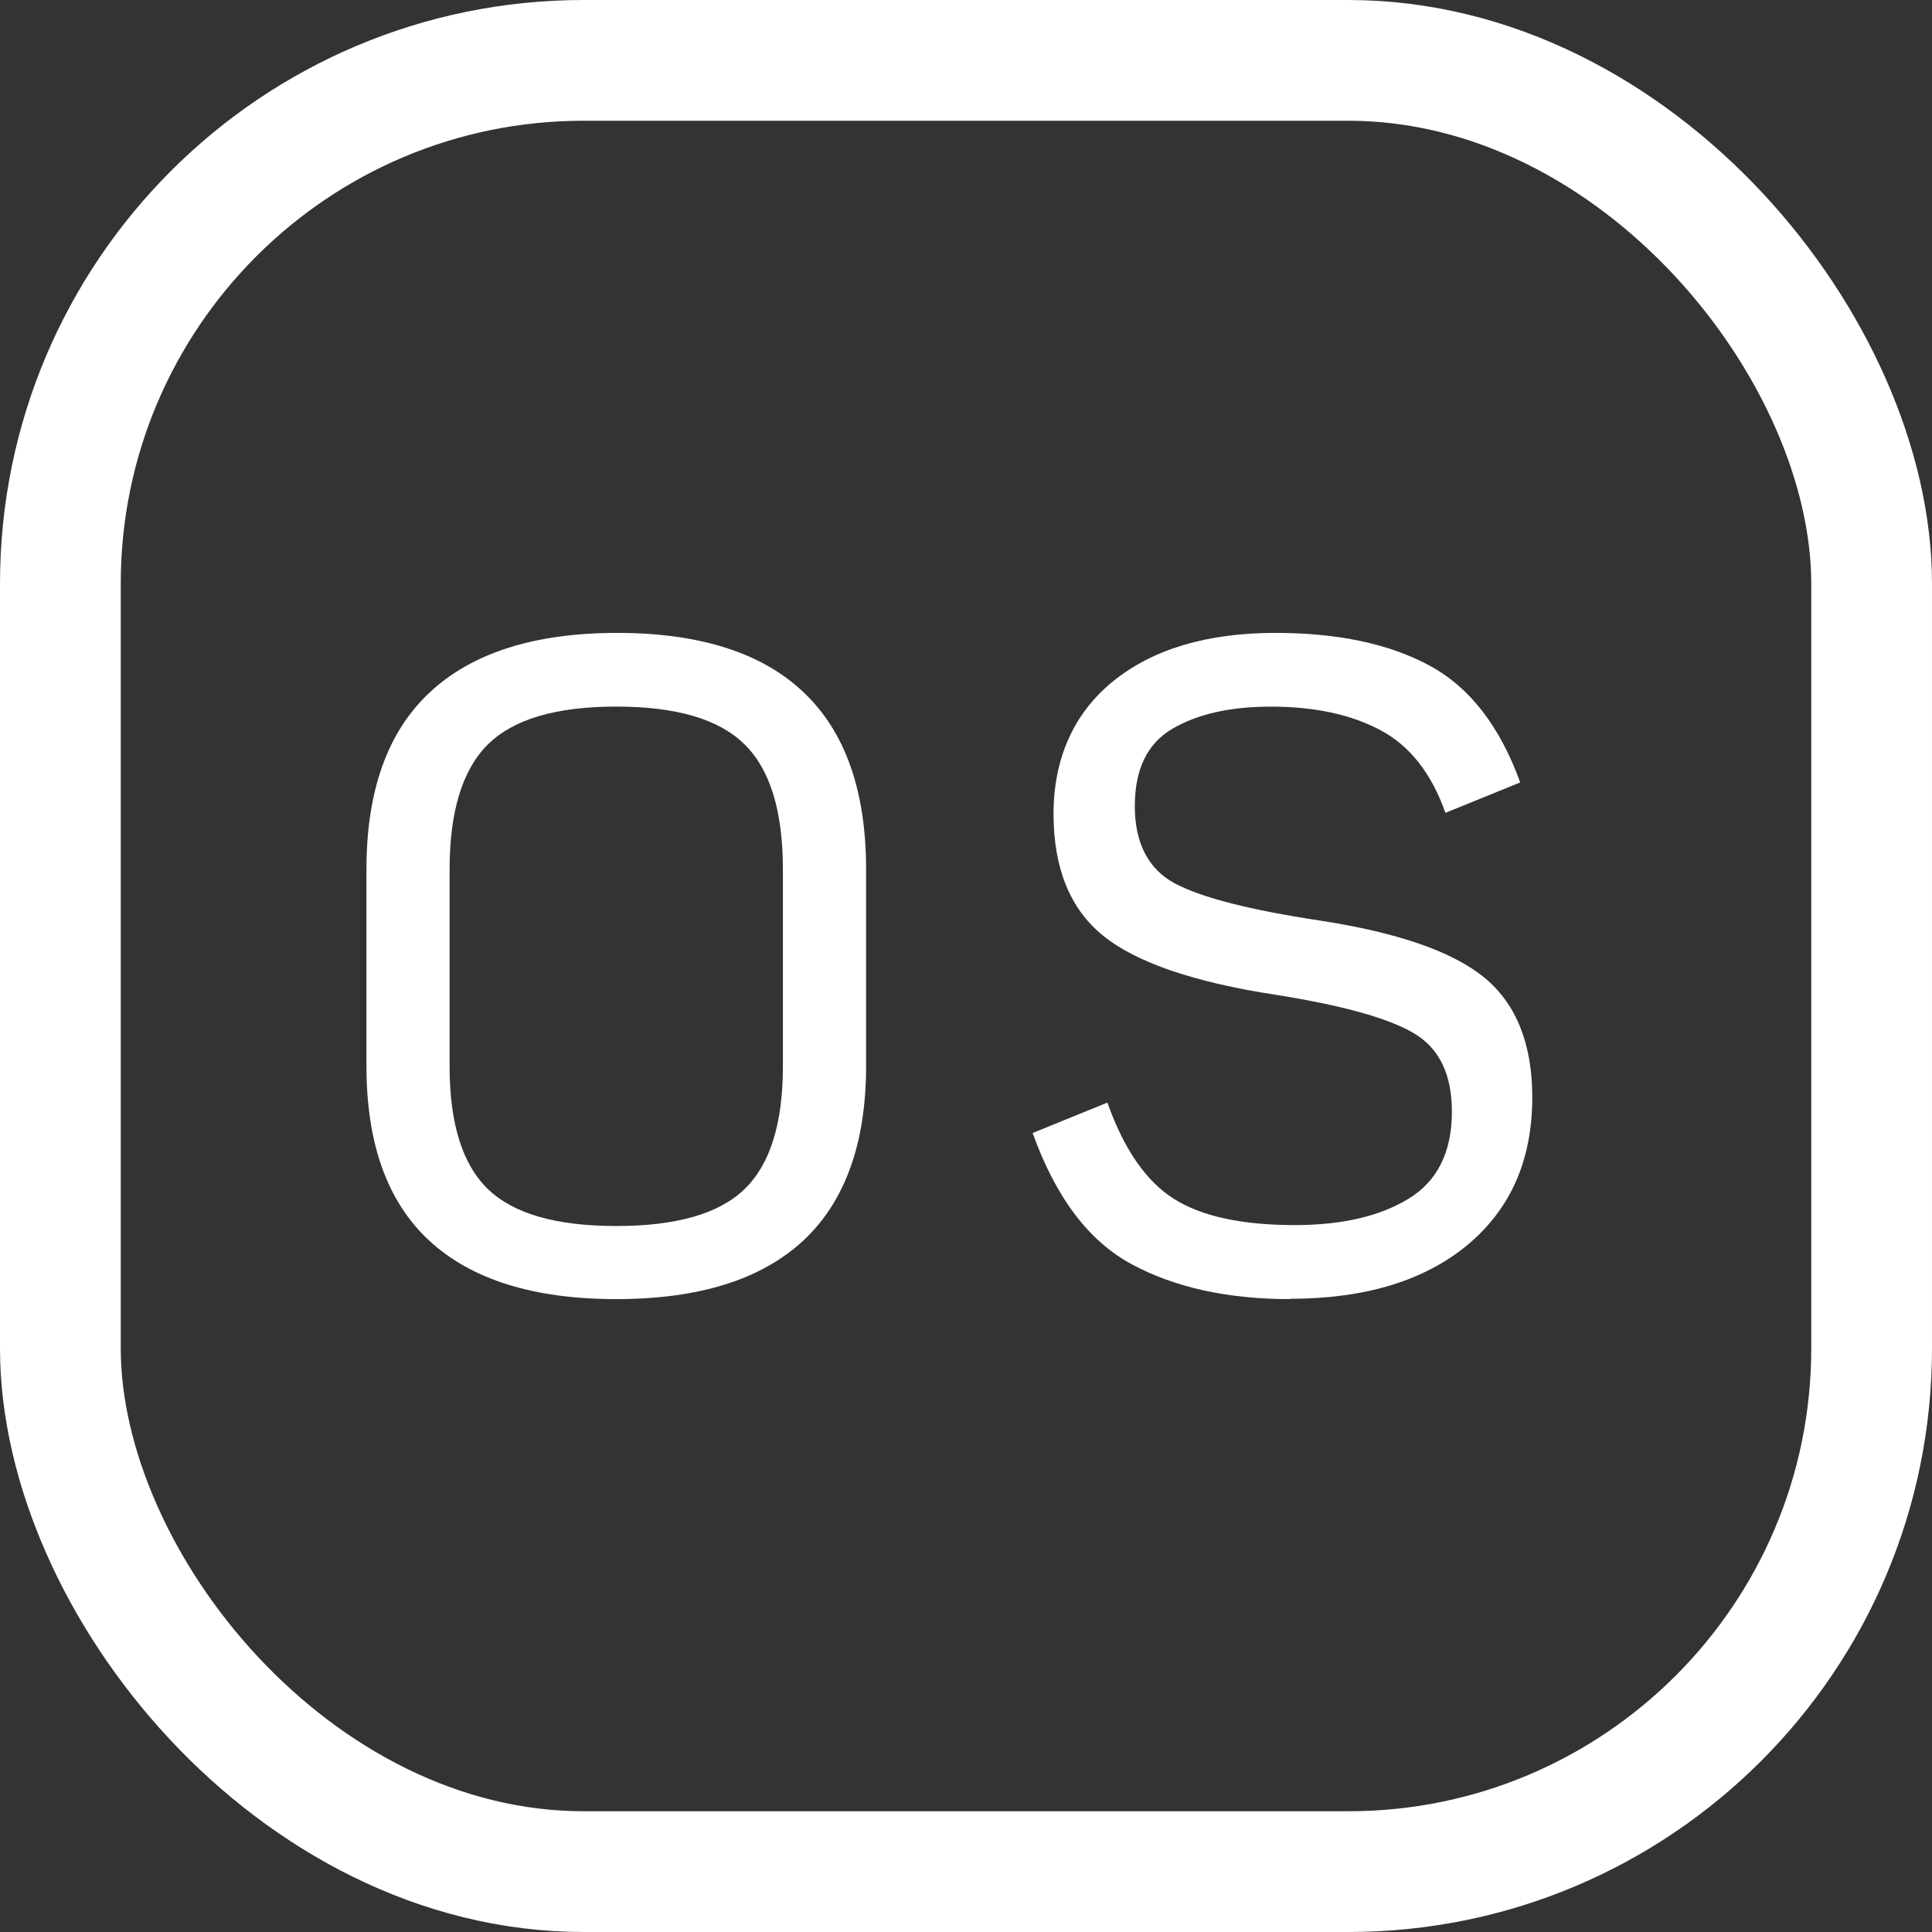
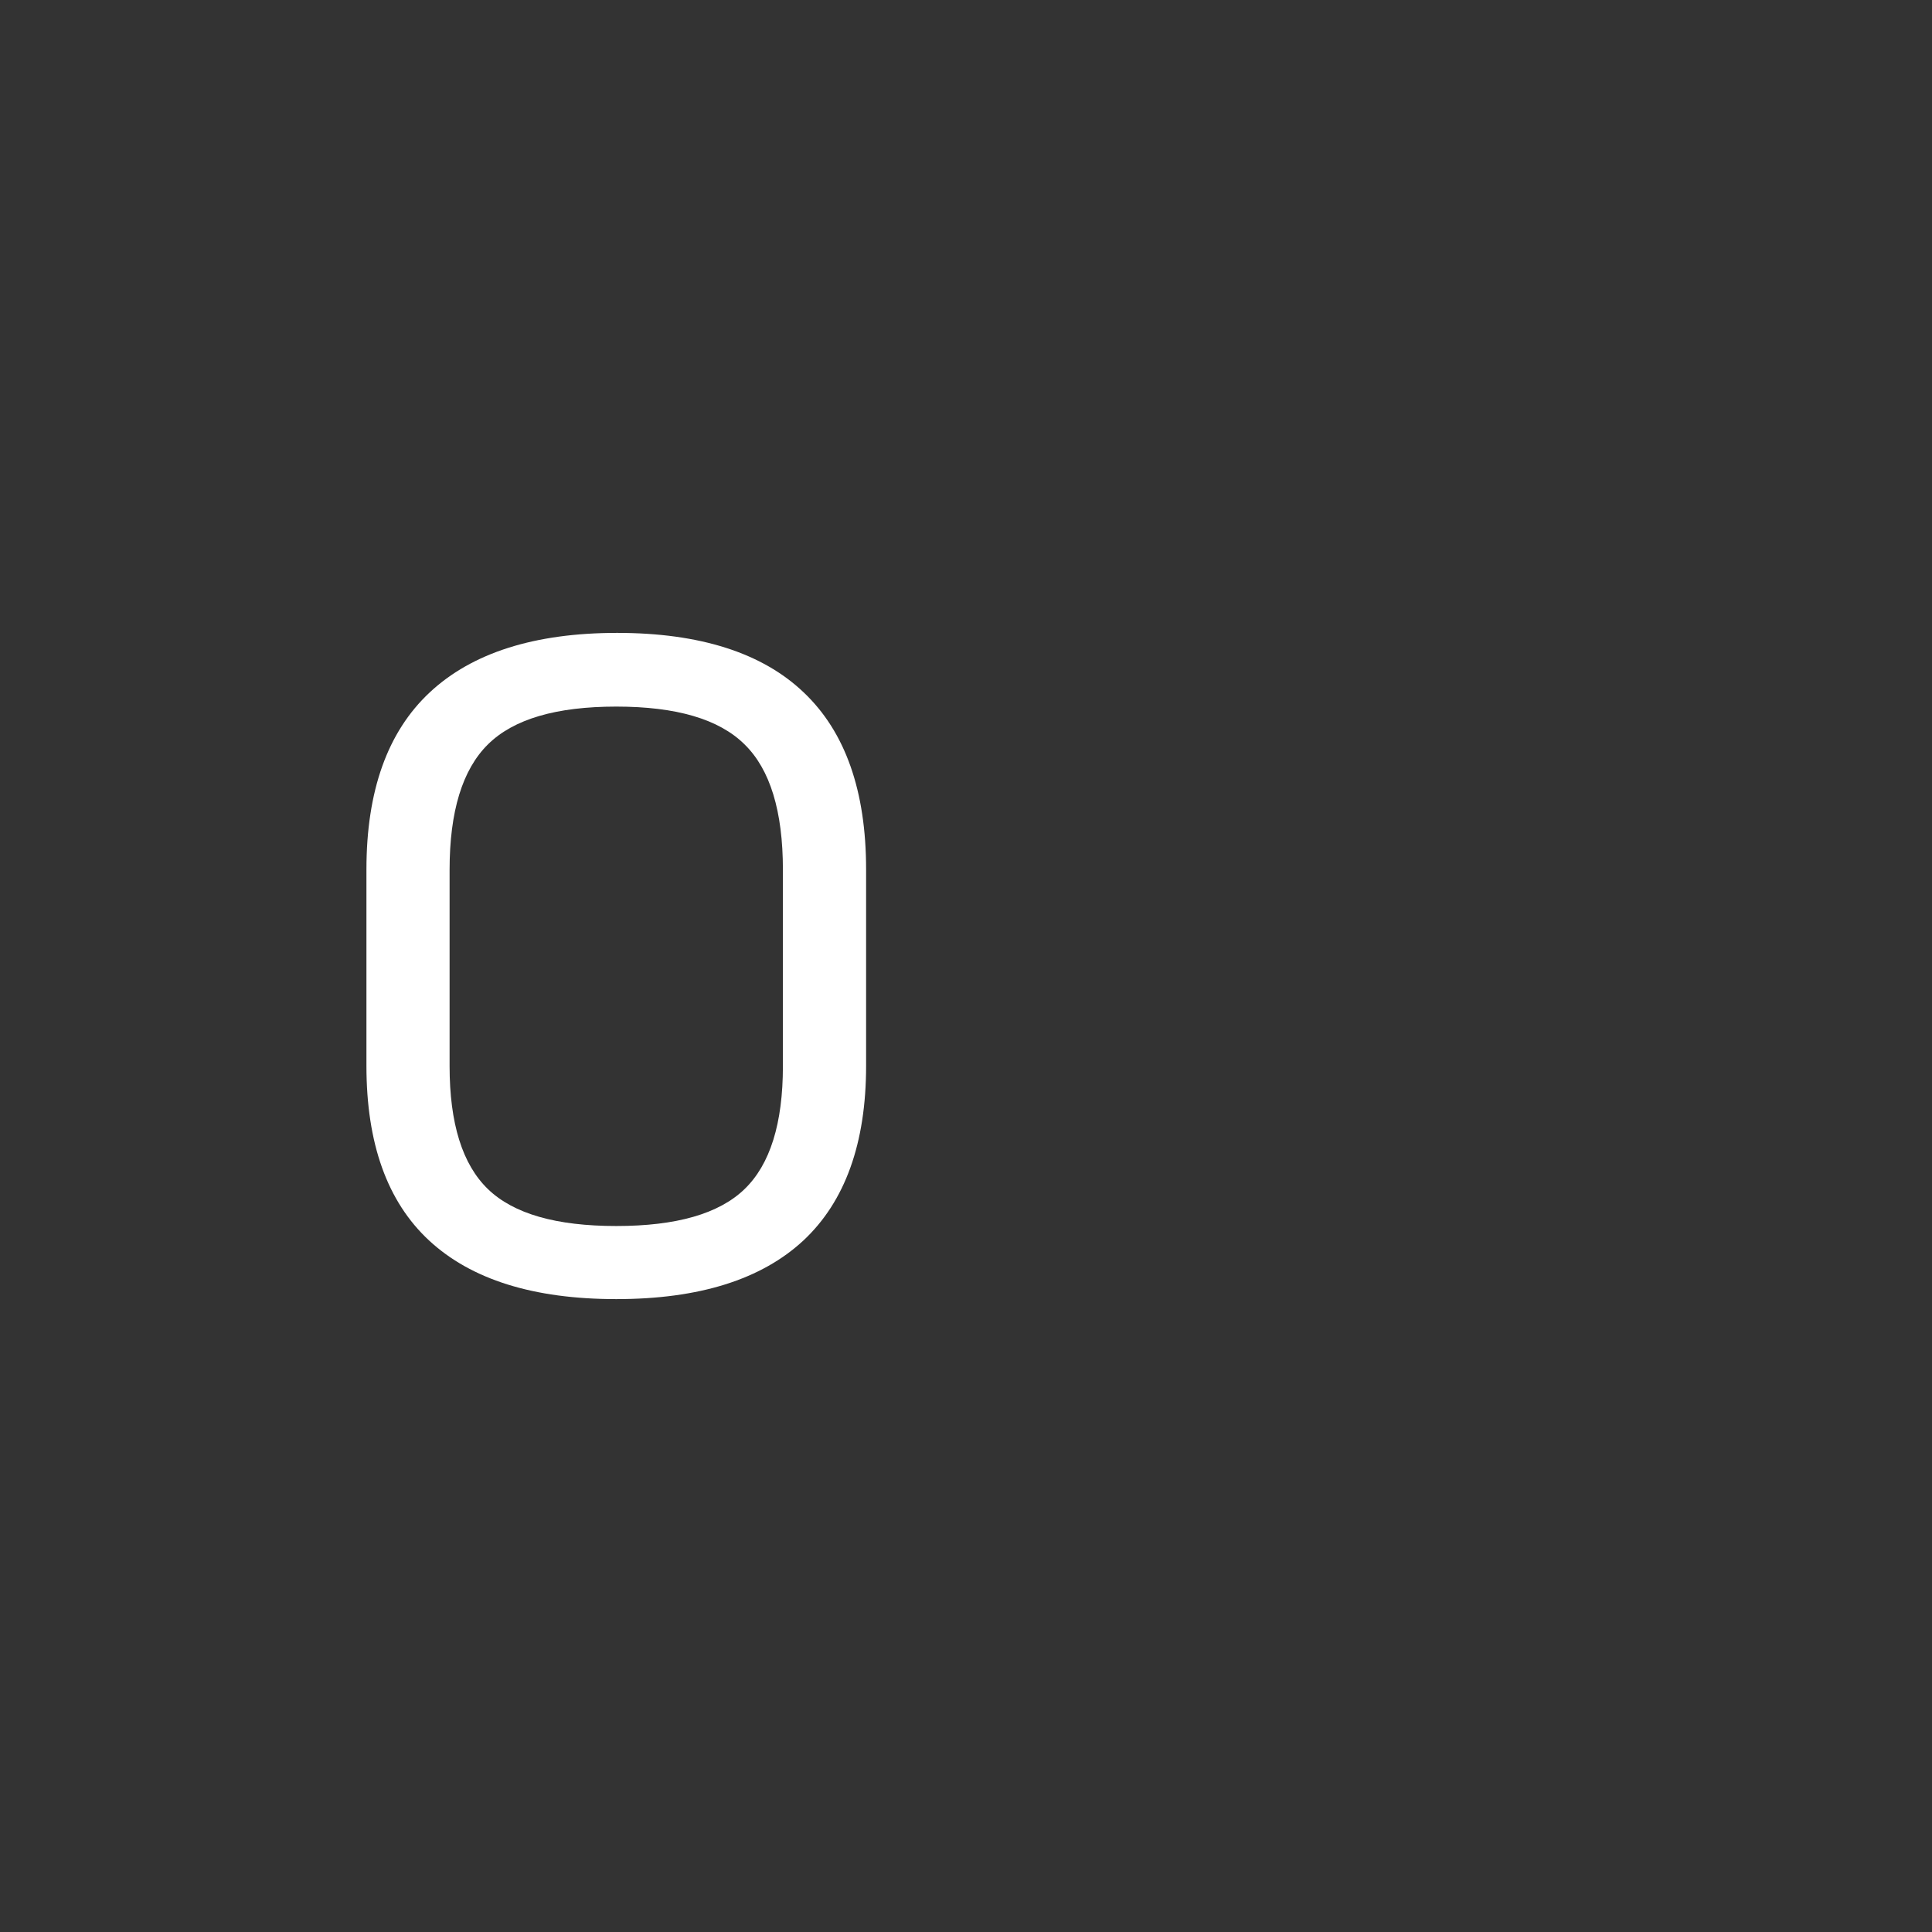
<svg xmlns="http://www.w3.org/2000/svg" width="48" height="48" viewBox="0 0 48 48" fill="none">
  <rect x="0" y="0" width="48" height="48" fill="#333333" stroke="none" />
  <g id="Group 2517">
-     <rect id="Rectangle 1325" x="1.5" y="1.5" width="45" height="45" rx="13" stroke="white" stroke-width="3" />
    <path id="Vector" d="M15.311 32.276C13.252 32.276 11.708 31.789 10.663 30.822C9.619 29.854 9.104 28.407 9.104 26.48V21.601C9.104 19.652 9.626 18.183 10.678 17.201C11.73 16.219 13.282 15.724 15.334 15.724C17.385 15.724 18.936 16.219 19.966 17.201C21.003 18.183 21.518 19.652 21.518 21.601V26.48C21.518 28.407 20.995 29.854 19.958 30.822C18.914 31.789 17.37 32.276 15.311 32.276ZM15.311 30.46C16.802 30.46 17.862 30.157 18.497 29.544C19.133 28.931 19.451 27.913 19.451 26.488V21.608C19.451 20.154 19.133 19.113 18.497 18.493C17.862 17.865 16.802 17.555 15.311 17.555C13.82 17.555 12.76 17.865 12.124 18.493C11.488 19.12 11.17 20.161 11.17 21.608V26.488C11.17 27.913 11.488 28.931 12.124 29.544C12.76 30.157 13.82 30.46 15.311 30.46Z" fill="white" />
-     <path id="Vector_2" d="M32.056 32.276C30.513 32.276 29.203 31.992 28.128 31.416C27.052 30.84 26.233 29.756 25.655 28.149L27.513 27.394C27.923 28.553 28.479 29.353 29.167 29.786C29.854 30.22 30.856 30.437 32.173 30.437C33.336 30.437 34.273 30.22 34.989 29.786C35.706 29.353 36.072 28.628 36.072 27.618C36.072 26.691 35.758 26.041 35.121 25.667C34.485 25.293 33.351 24.979 31.712 24.718C29.657 24.404 28.223 23.91 27.404 23.245C26.584 22.58 26.175 21.57 26.175 20.217C26.175 18.864 26.665 17.728 27.652 16.928C28.64 16.128 29.986 15.724 31.69 15.724C33.234 15.724 34.507 15.993 35.509 16.532C36.511 17.07 37.264 18.042 37.769 19.44L35.911 20.195C35.567 19.215 35.026 18.528 34.294 18.139C33.563 17.75 32.656 17.556 31.573 17.556C30.556 17.556 29.744 17.743 29.123 18.109C28.501 18.475 28.194 19.118 28.194 20.03C28.194 20.942 28.53 21.6 29.196 21.952C29.862 22.303 31.061 22.61 32.795 22.871C34.741 23.17 36.109 23.649 36.891 24.299C37.674 24.949 38.069 25.944 38.069 27.259C38.069 28.814 37.535 30.033 36.46 30.93C35.385 31.82 33.914 32.268 32.049 32.268L32.056 32.276Z" fill="white" />
  </g>
</svg>